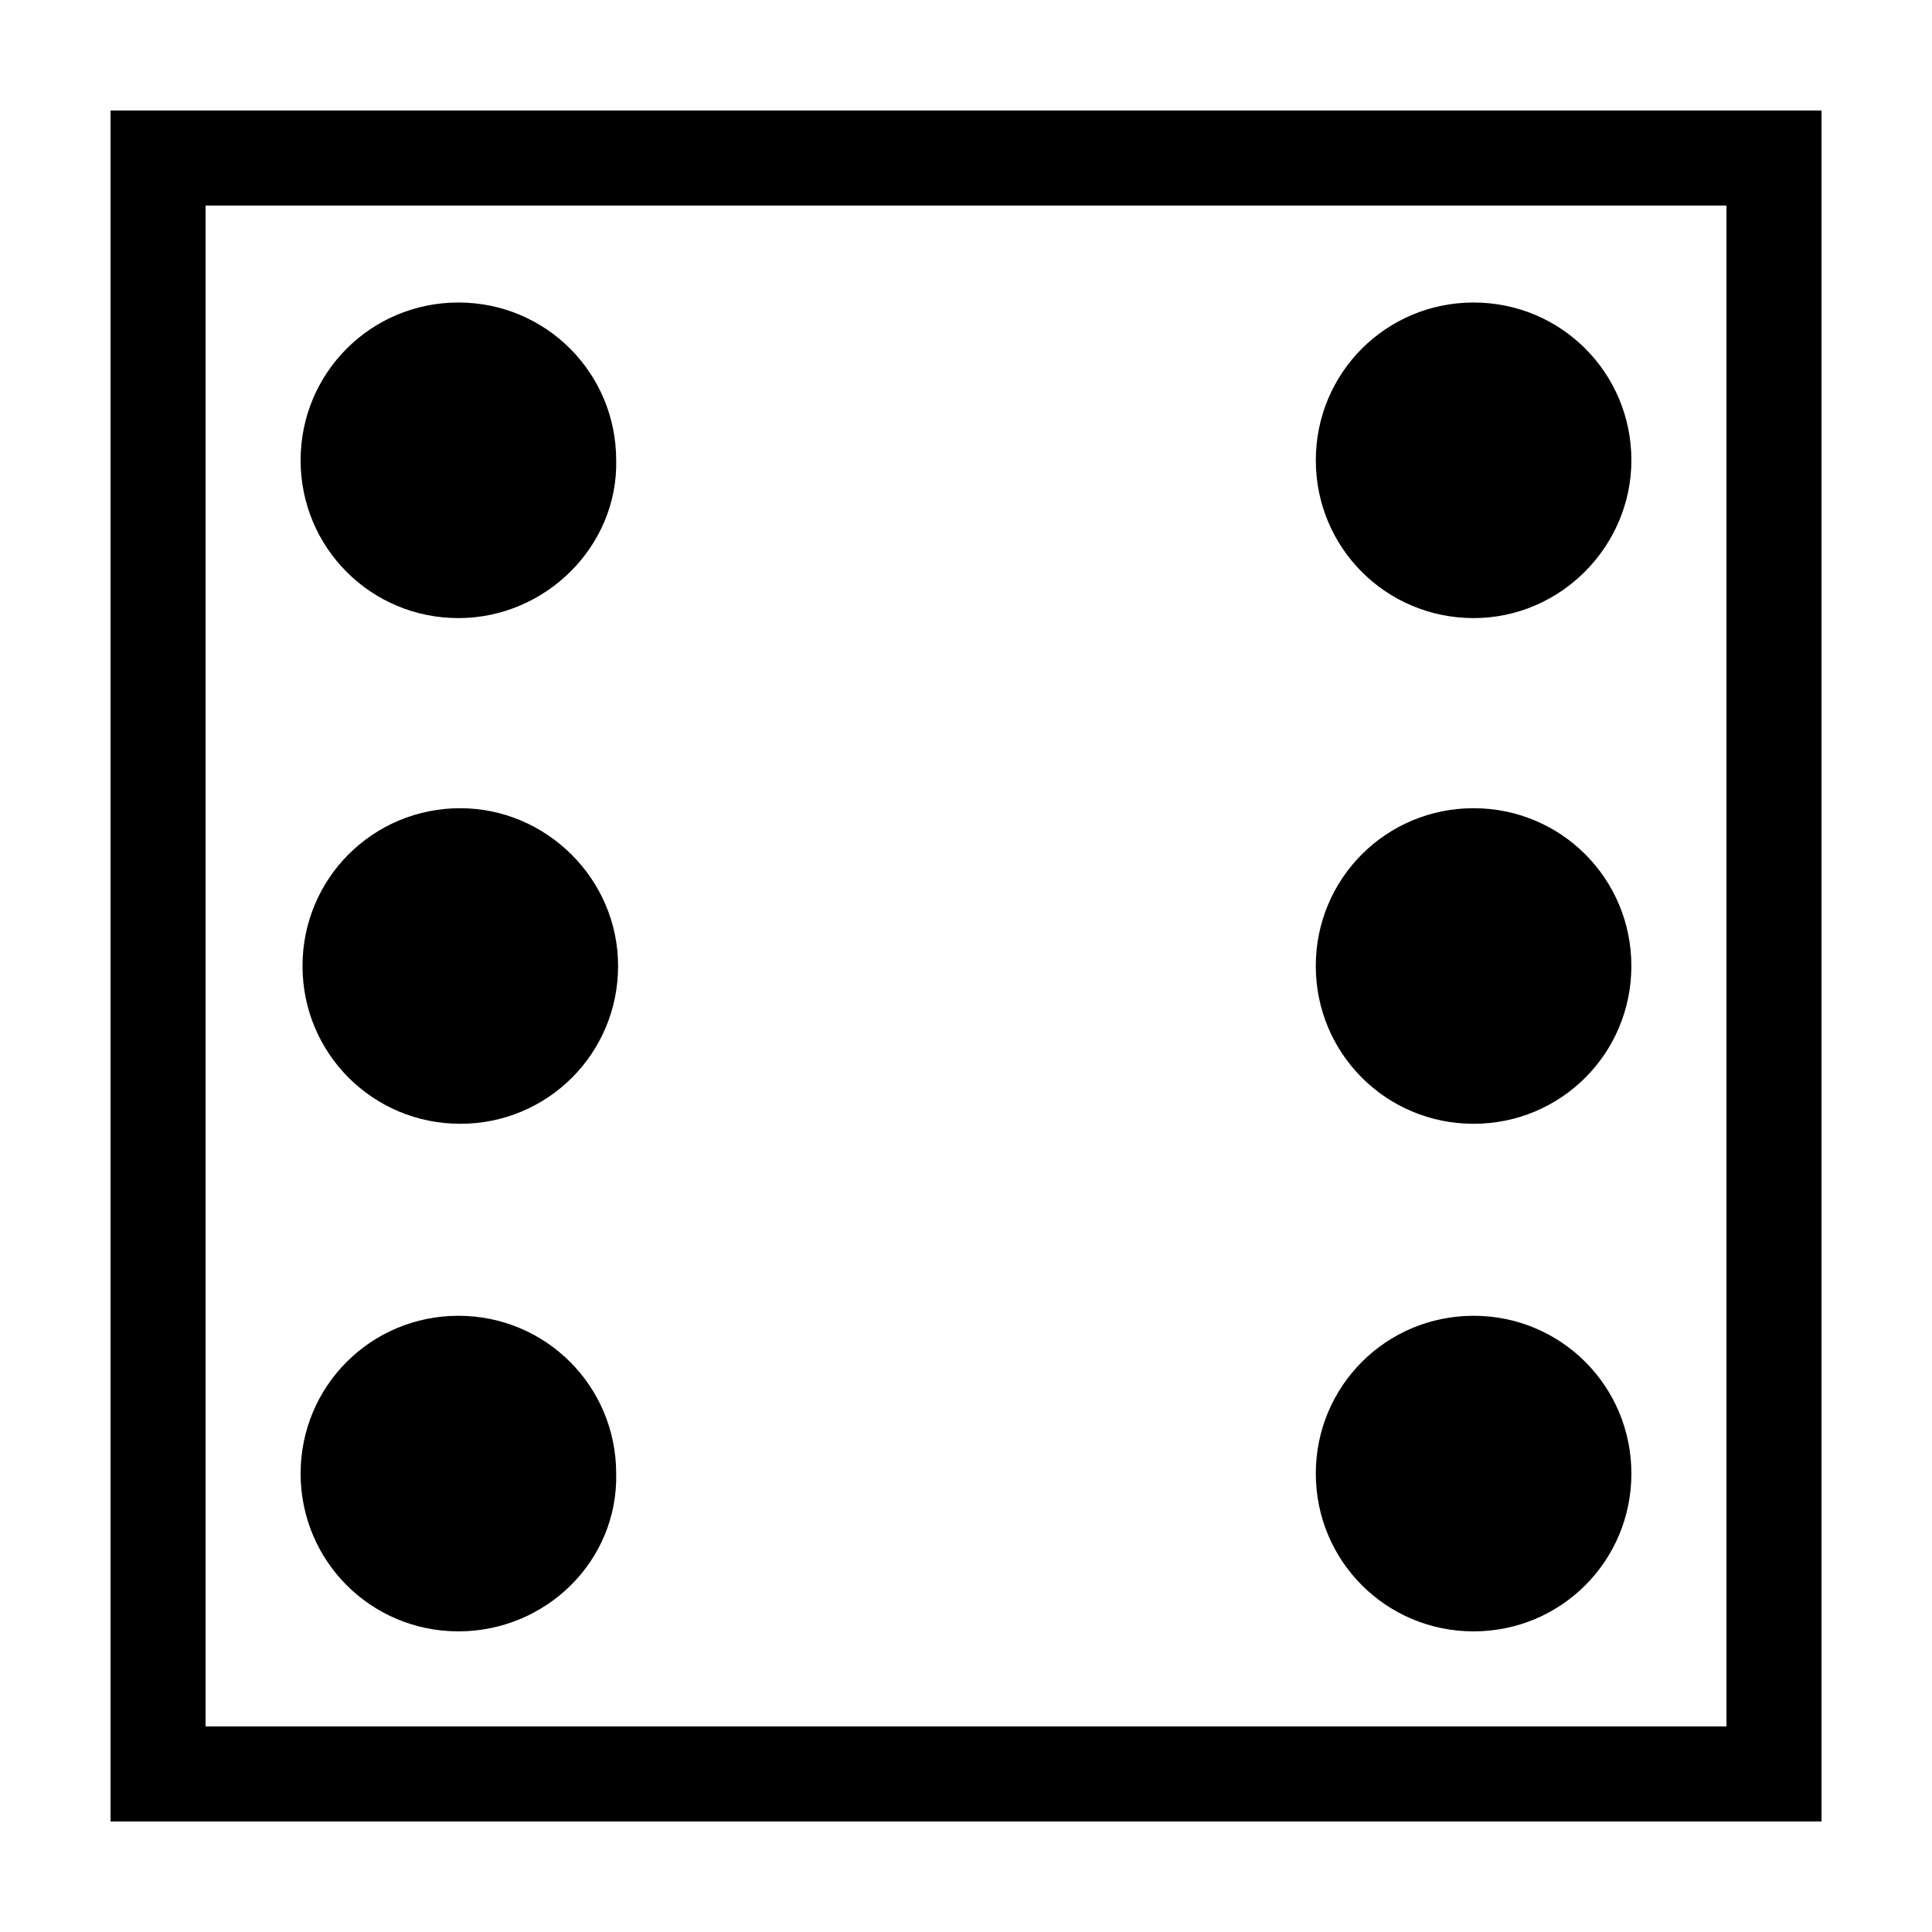
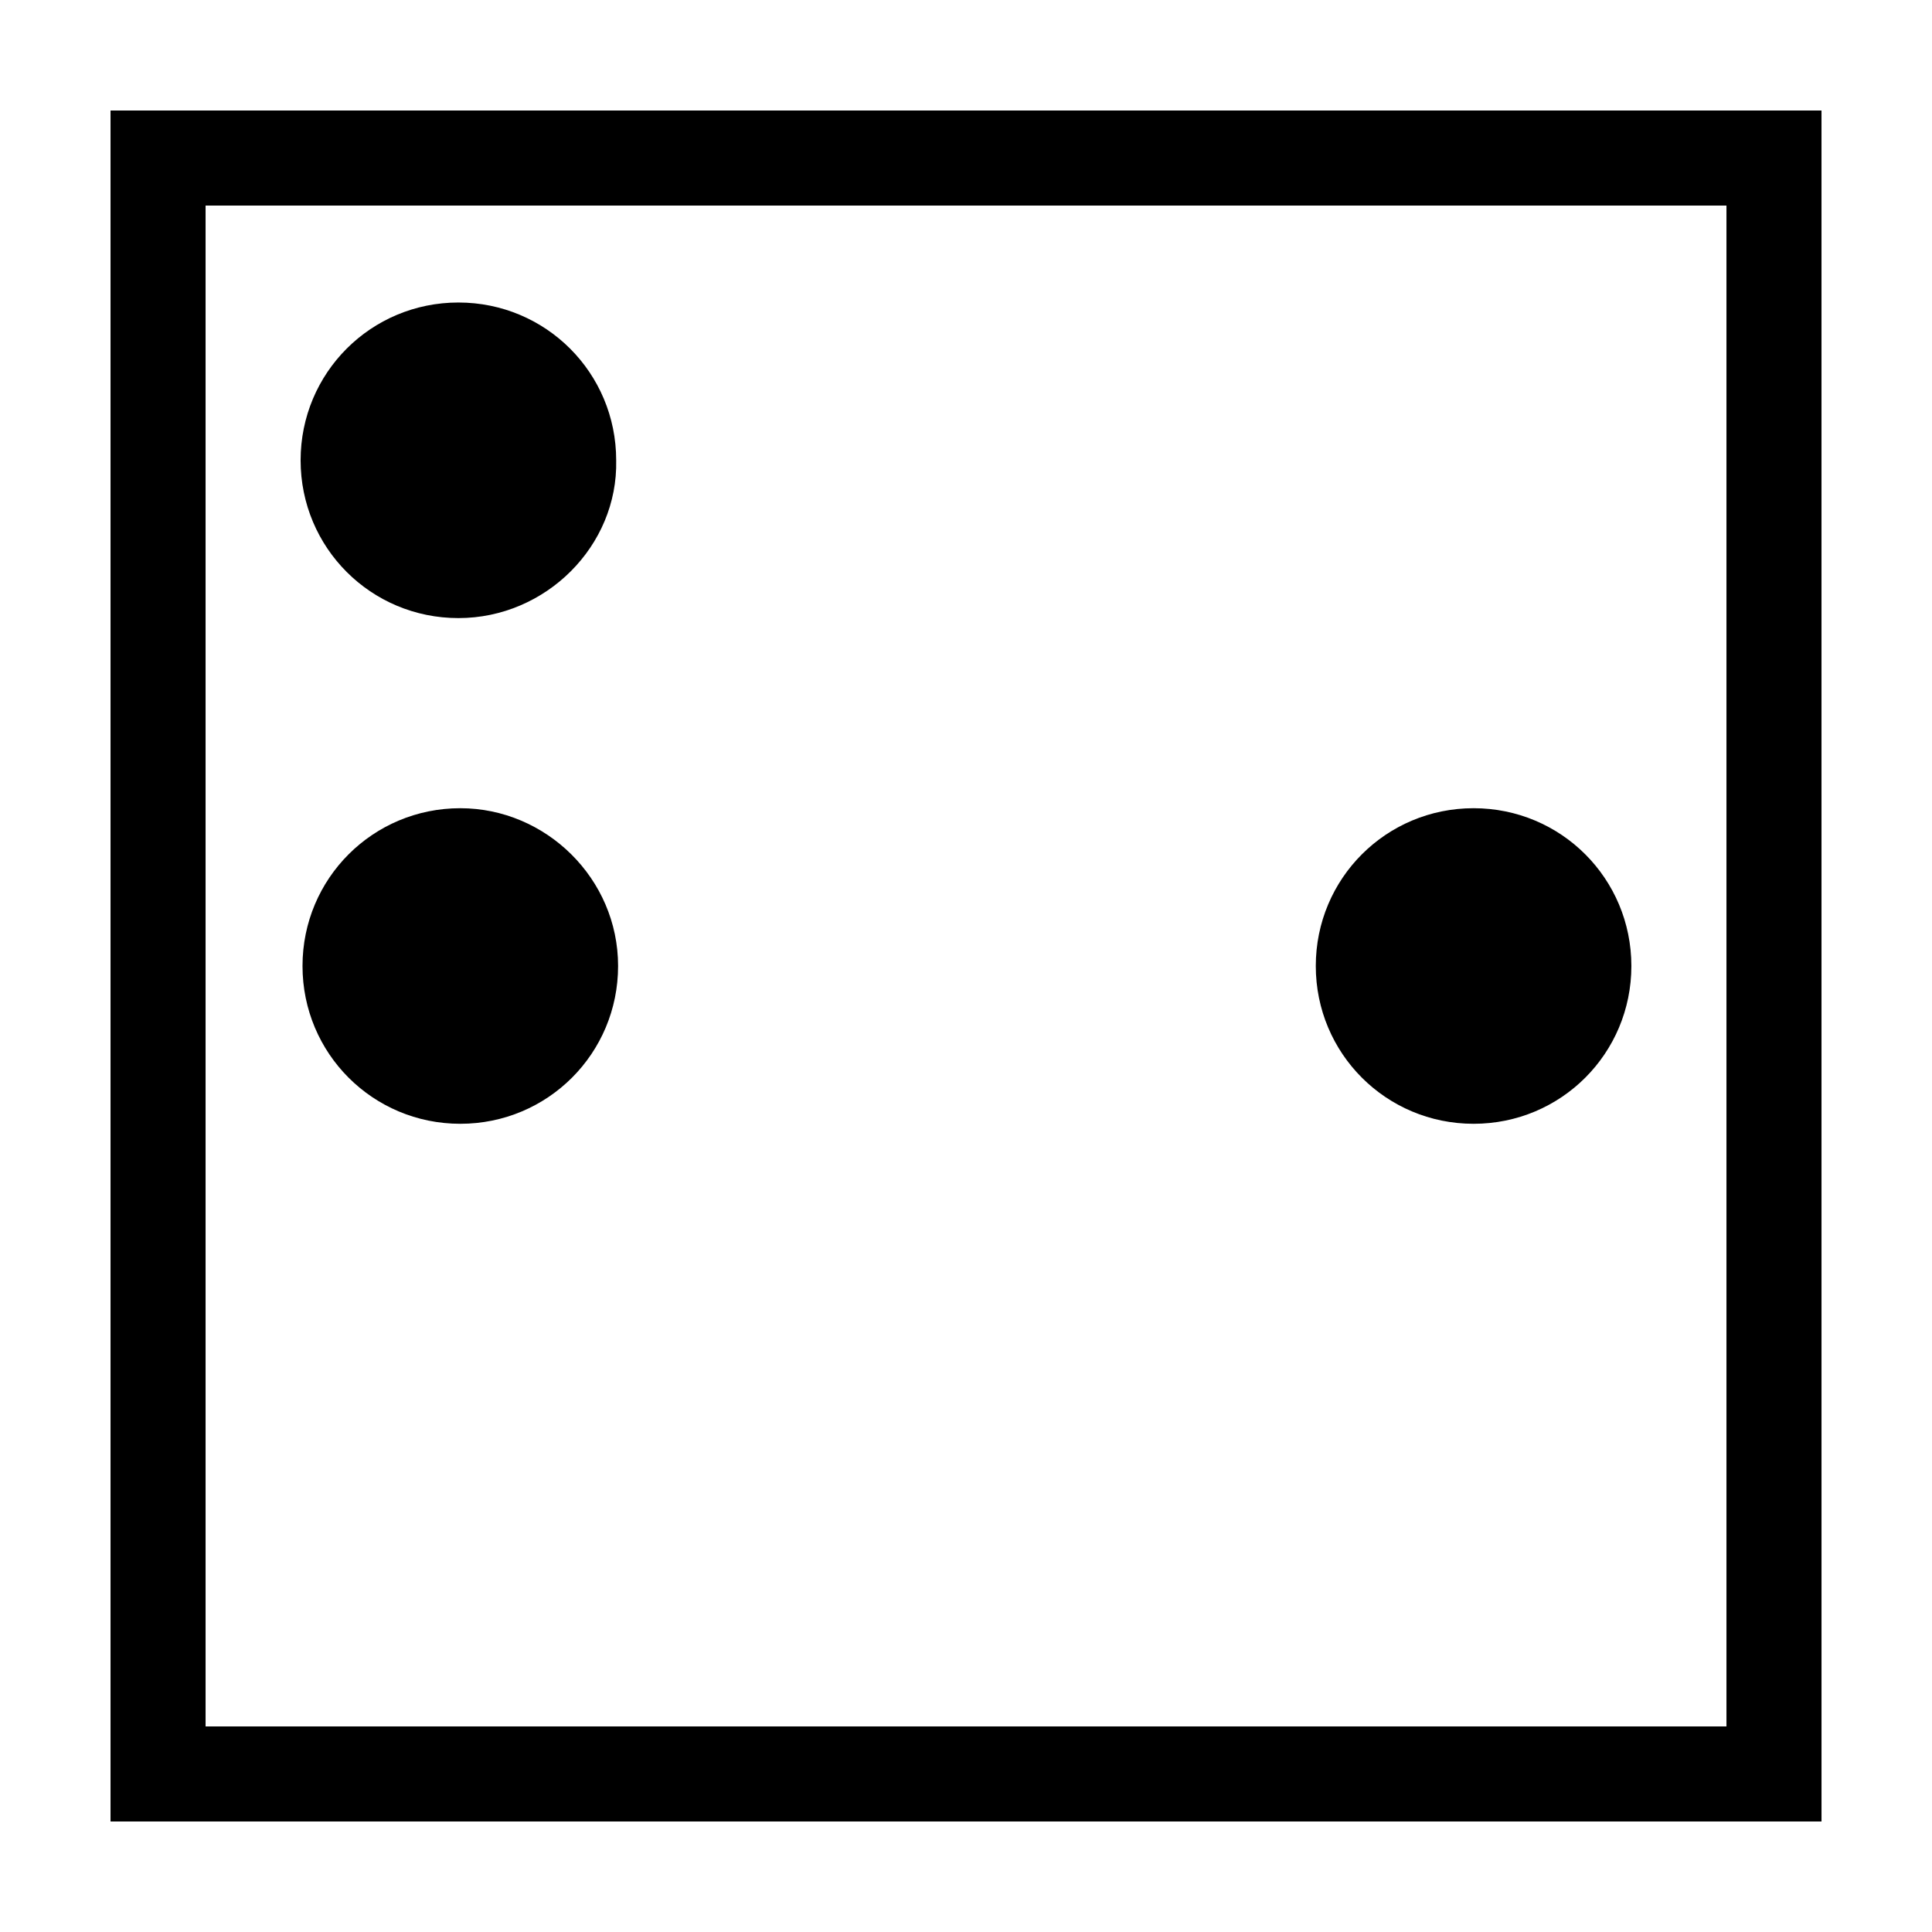
<svg xmlns="http://www.w3.org/2000/svg" fill="#000000" width="800px" height="800px" version="1.1" viewBox="144 144 512 512">
  <g>
    <path d="m173.29 173.29v453.43h453.43l-0.004-453.43zm428.24 428.24h-403.05v-403.05h403.05z" />
    <path d="m265.48 307.8c-23.176 0-41.816-18.641-41.816-41.816s18.641-41.816 41.816-41.816 41.816 18.641 41.816 41.816c0.504 22.672-18.641 41.816-41.816 41.816z" />
-     <path d="m265.48 576.33c-23.176 0-41.816-18.641-41.816-41.816s18.641-41.816 41.816-41.816 41.816 18.641 41.816 41.816c0.504 23.176-18.641 41.816-41.816 41.816z" />
-     <path d="m534.52 576.33c-23.176 0-41.816-18.641-41.816-41.816s18.641-41.816 41.816-41.816 41.816 18.641 41.816 41.816-18.641 41.816-41.816 41.816z" />
-     <path d="m534.52 307.8c-23.176 0-41.816-18.641-41.816-41.816s18.641-41.816 41.816-41.816 41.816 18.641 41.816 41.816c0 22.672-18.641 41.816-41.816 41.816z" />
    <path d="m576.33 400c0 23.176-18.641 41.816-41.816 41.816s-41.816-18.641-41.816-41.816 18.641-41.816 41.816-41.816 41.816 18.641 41.816 41.816z" />
    <path d="m307.8 400c0 23.176-18.641 41.816-41.816 41.816s-41.816-18.641-41.816-41.816 18.641-41.816 41.816-41.816c22.672 0 41.816 18.641 41.816 41.816z" />
  </g>
</svg>